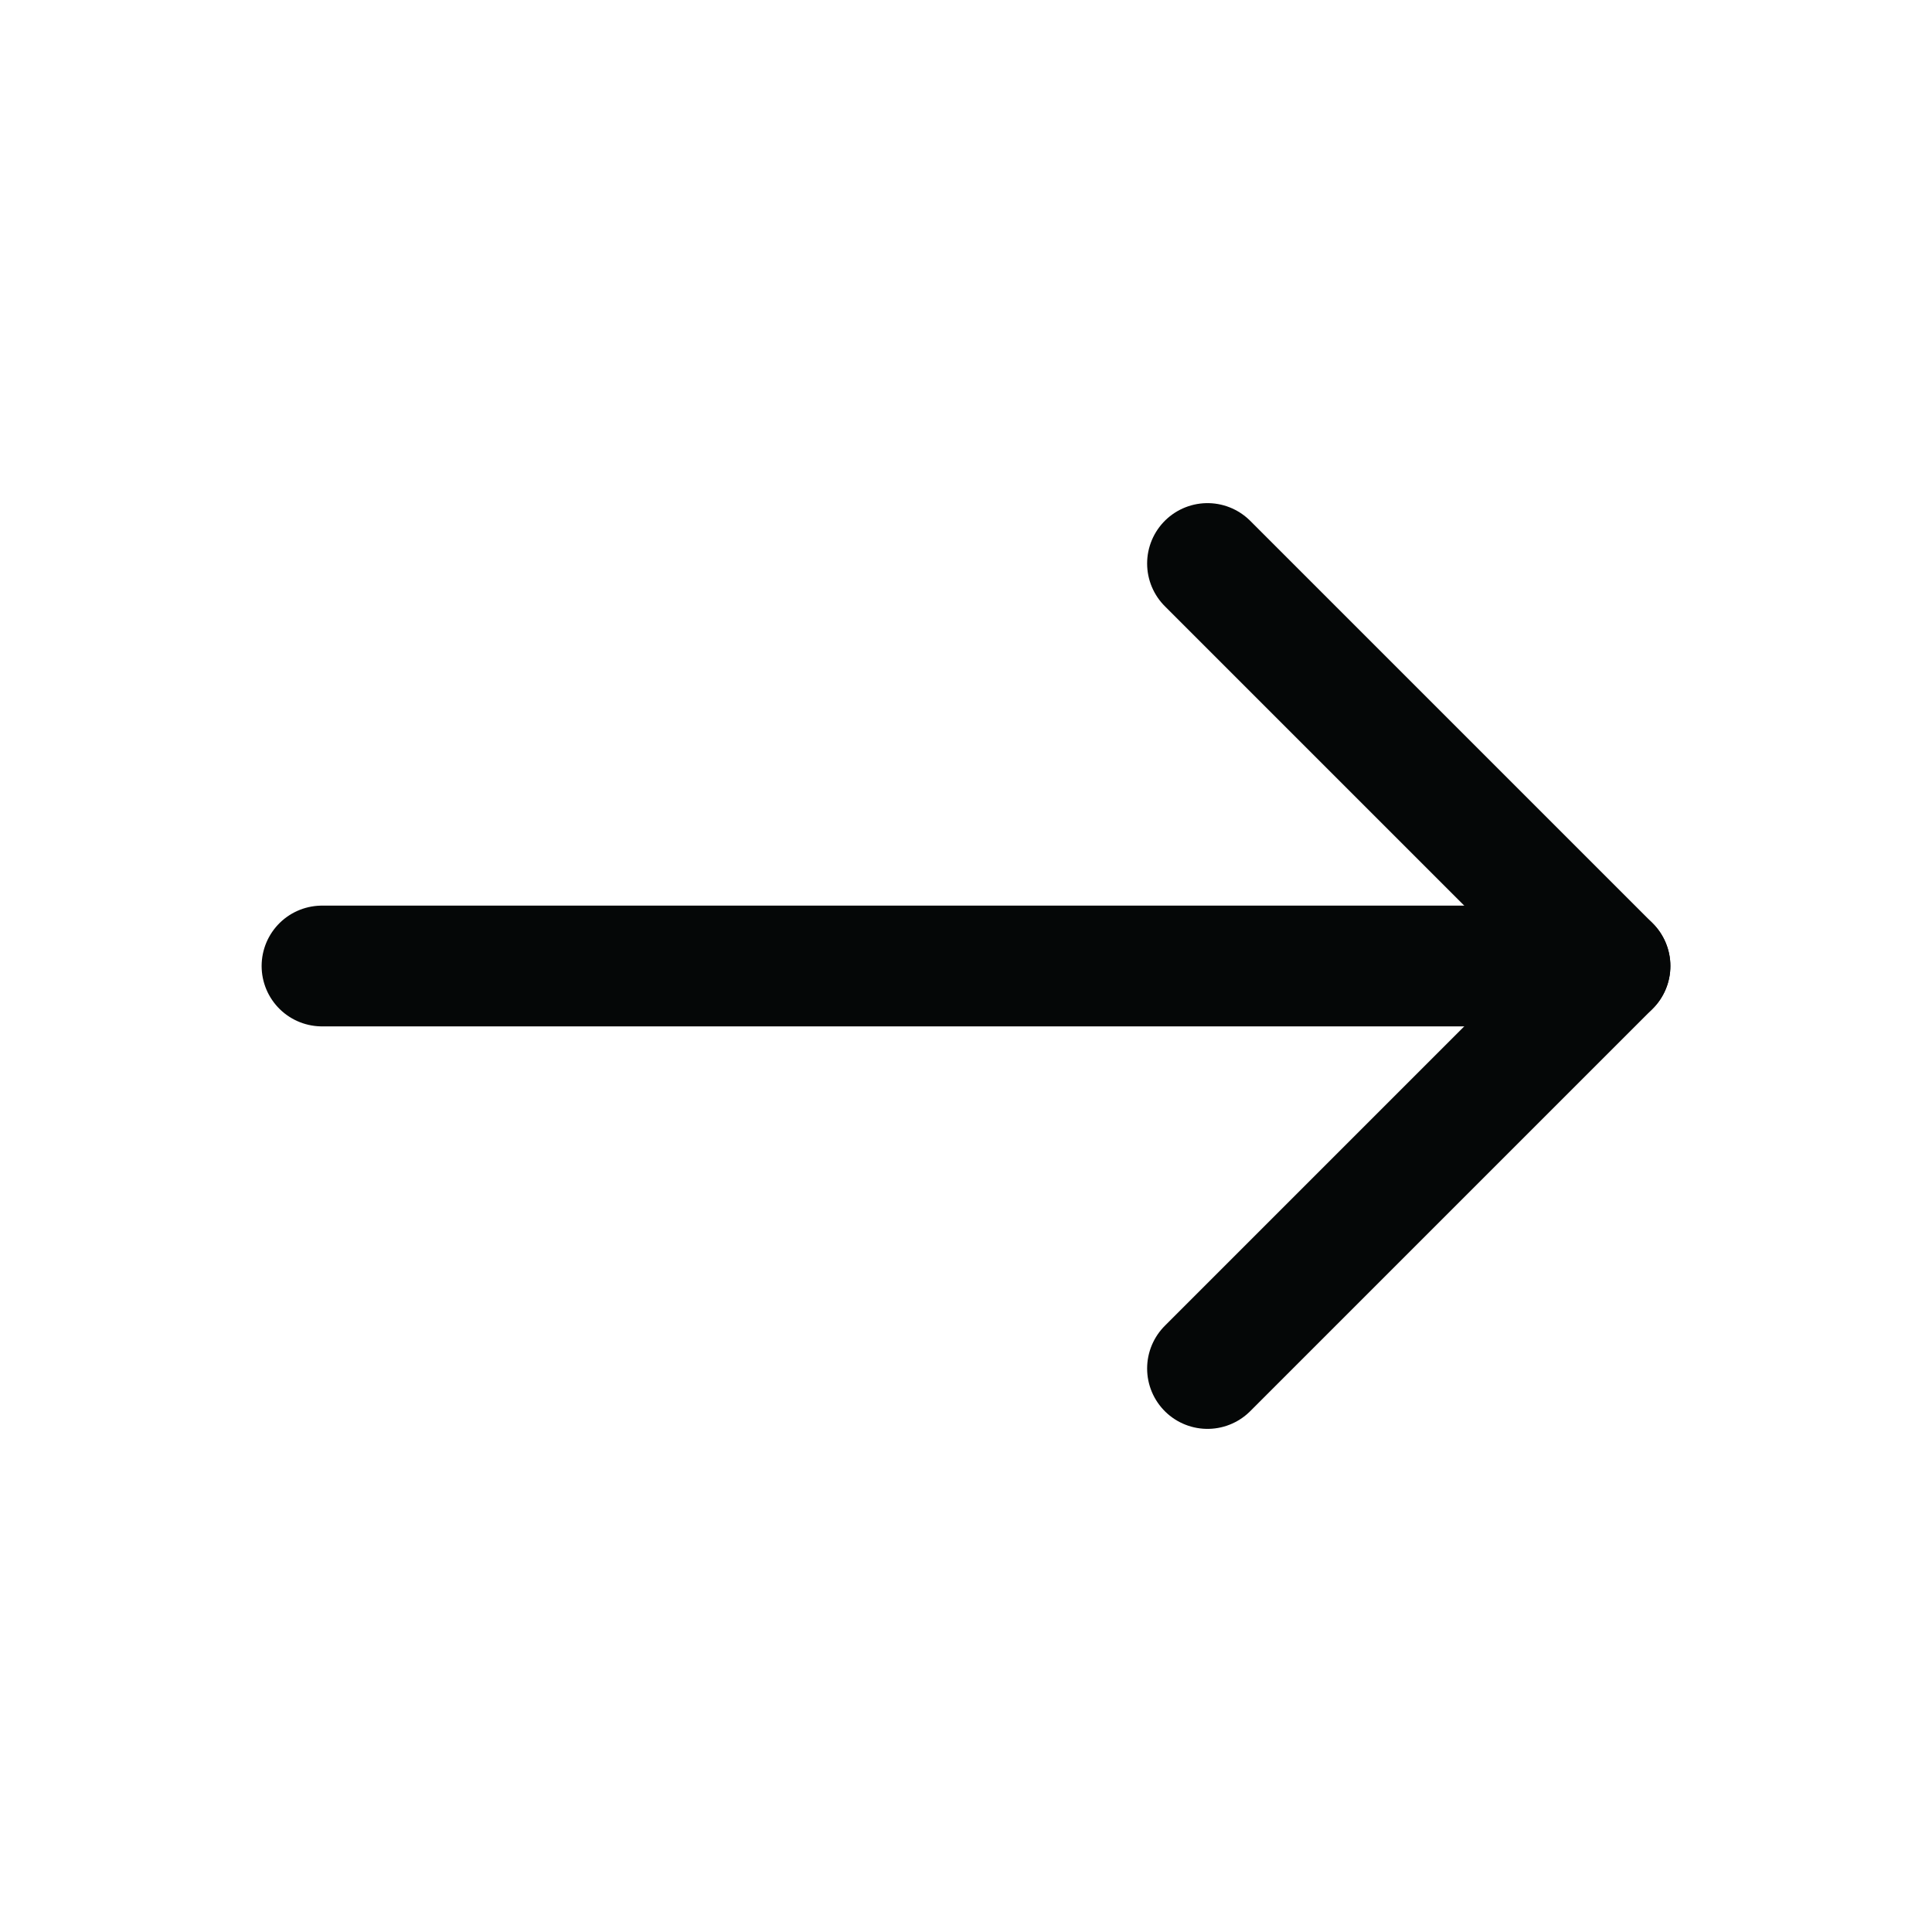
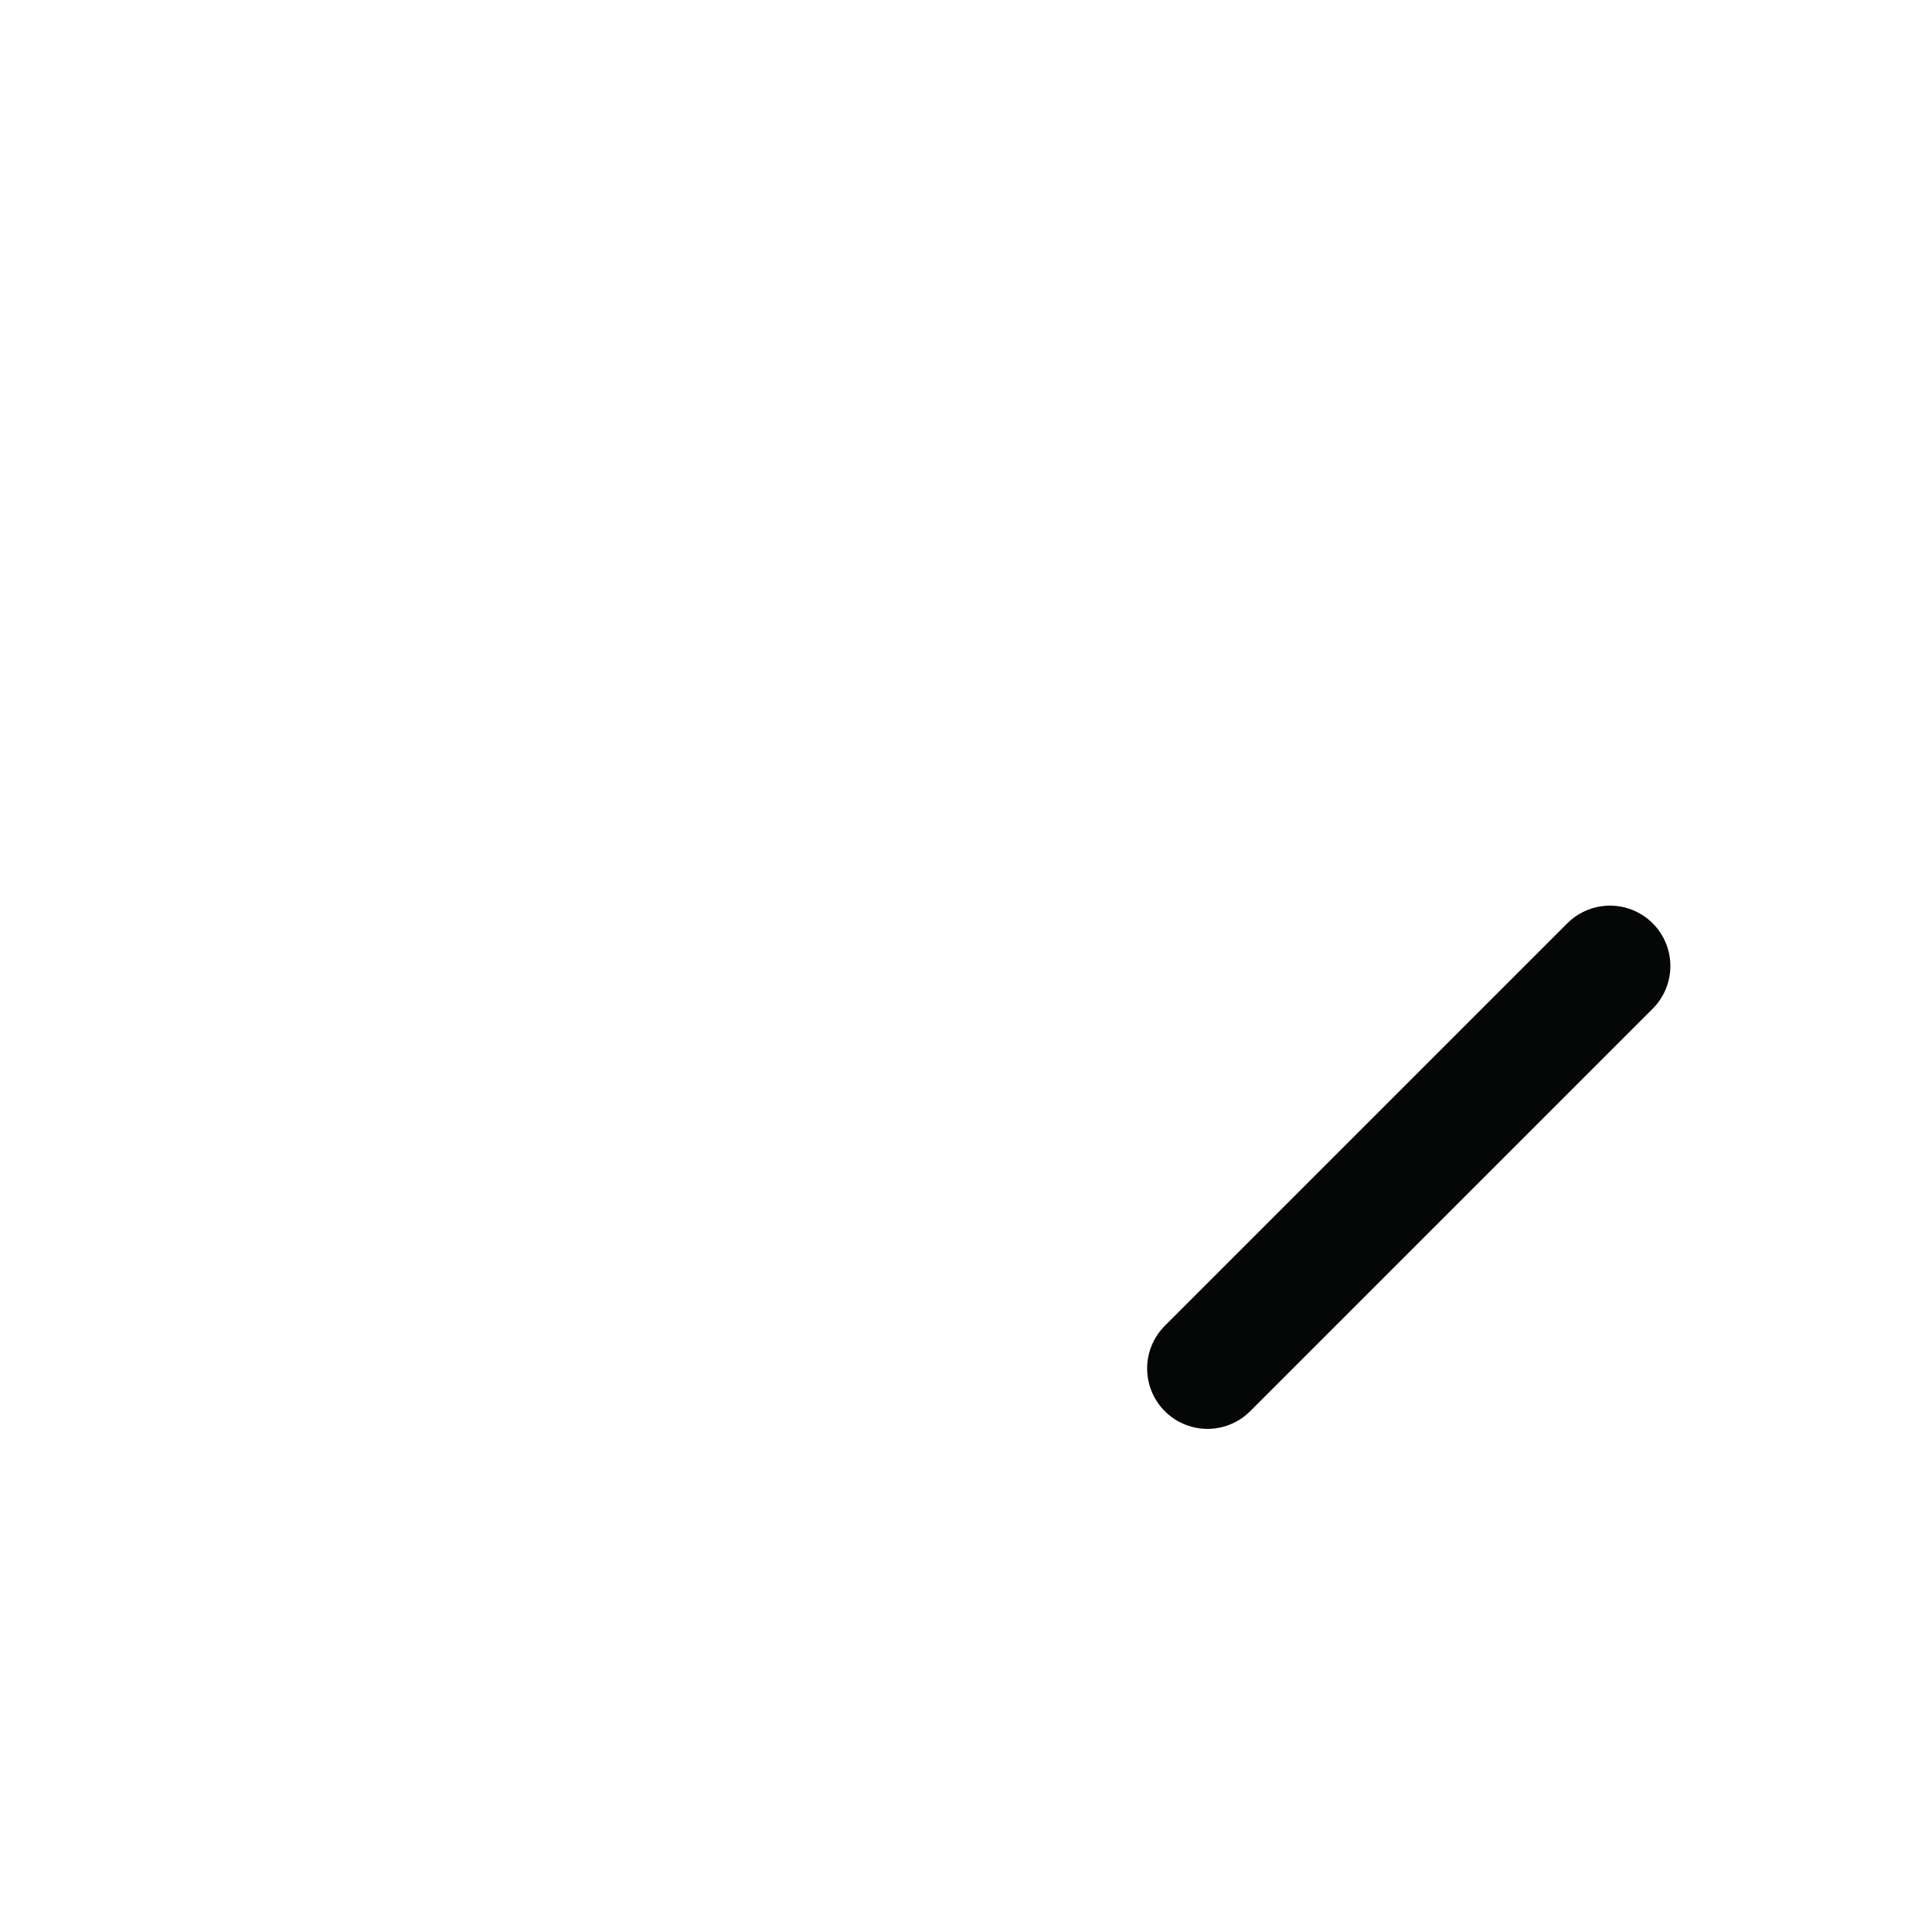
<svg xmlns="http://www.w3.org/2000/svg" viewBox="0 0 24 24" width="24" height="24" color="#050707" fill="none">
-   <path d="M15 17L20 12L15 7" stroke="currentColor" stroke-width="1.5" stroke-linecap="round" stroke-linejoin="round" />
-   <path d="M4 12H20" stroke="currentColor" stroke-width="1.5" stroke-linecap="round" stroke-linejoin="round" />
+   <path d="M15 17L20 12" stroke="currentColor" stroke-width="1.5" stroke-linecap="round" stroke-linejoin="round" />
</svg>